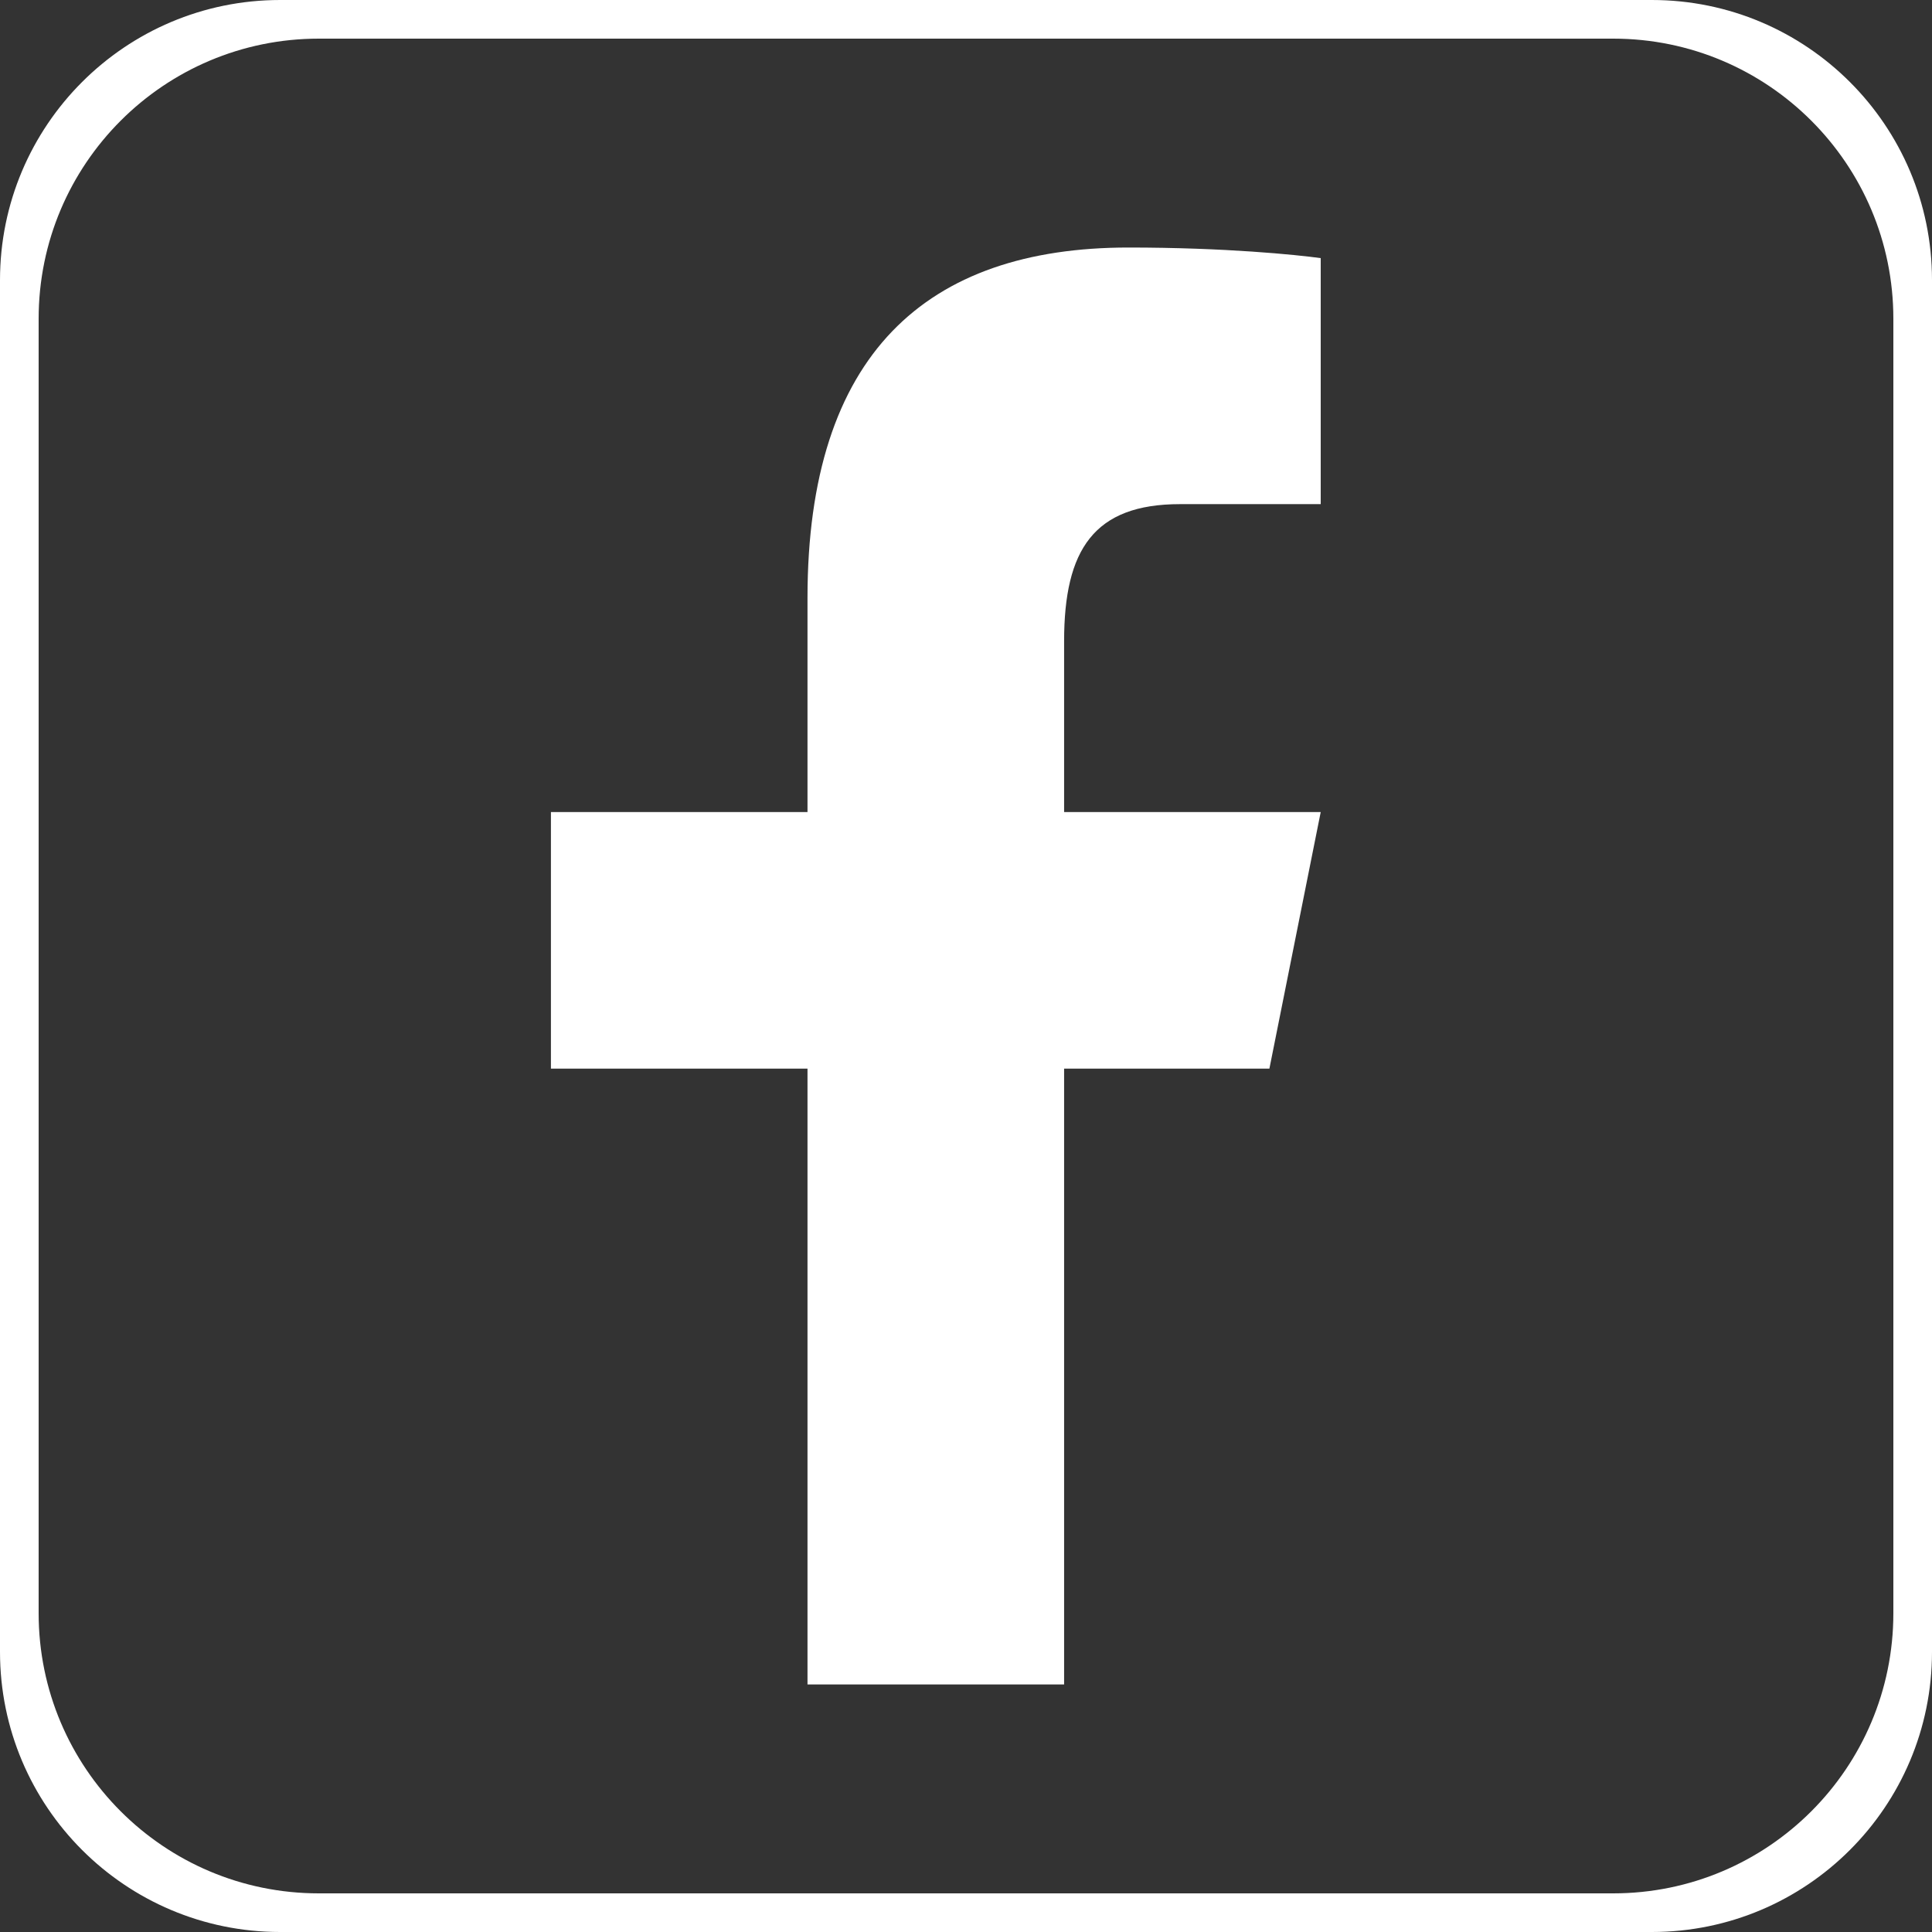
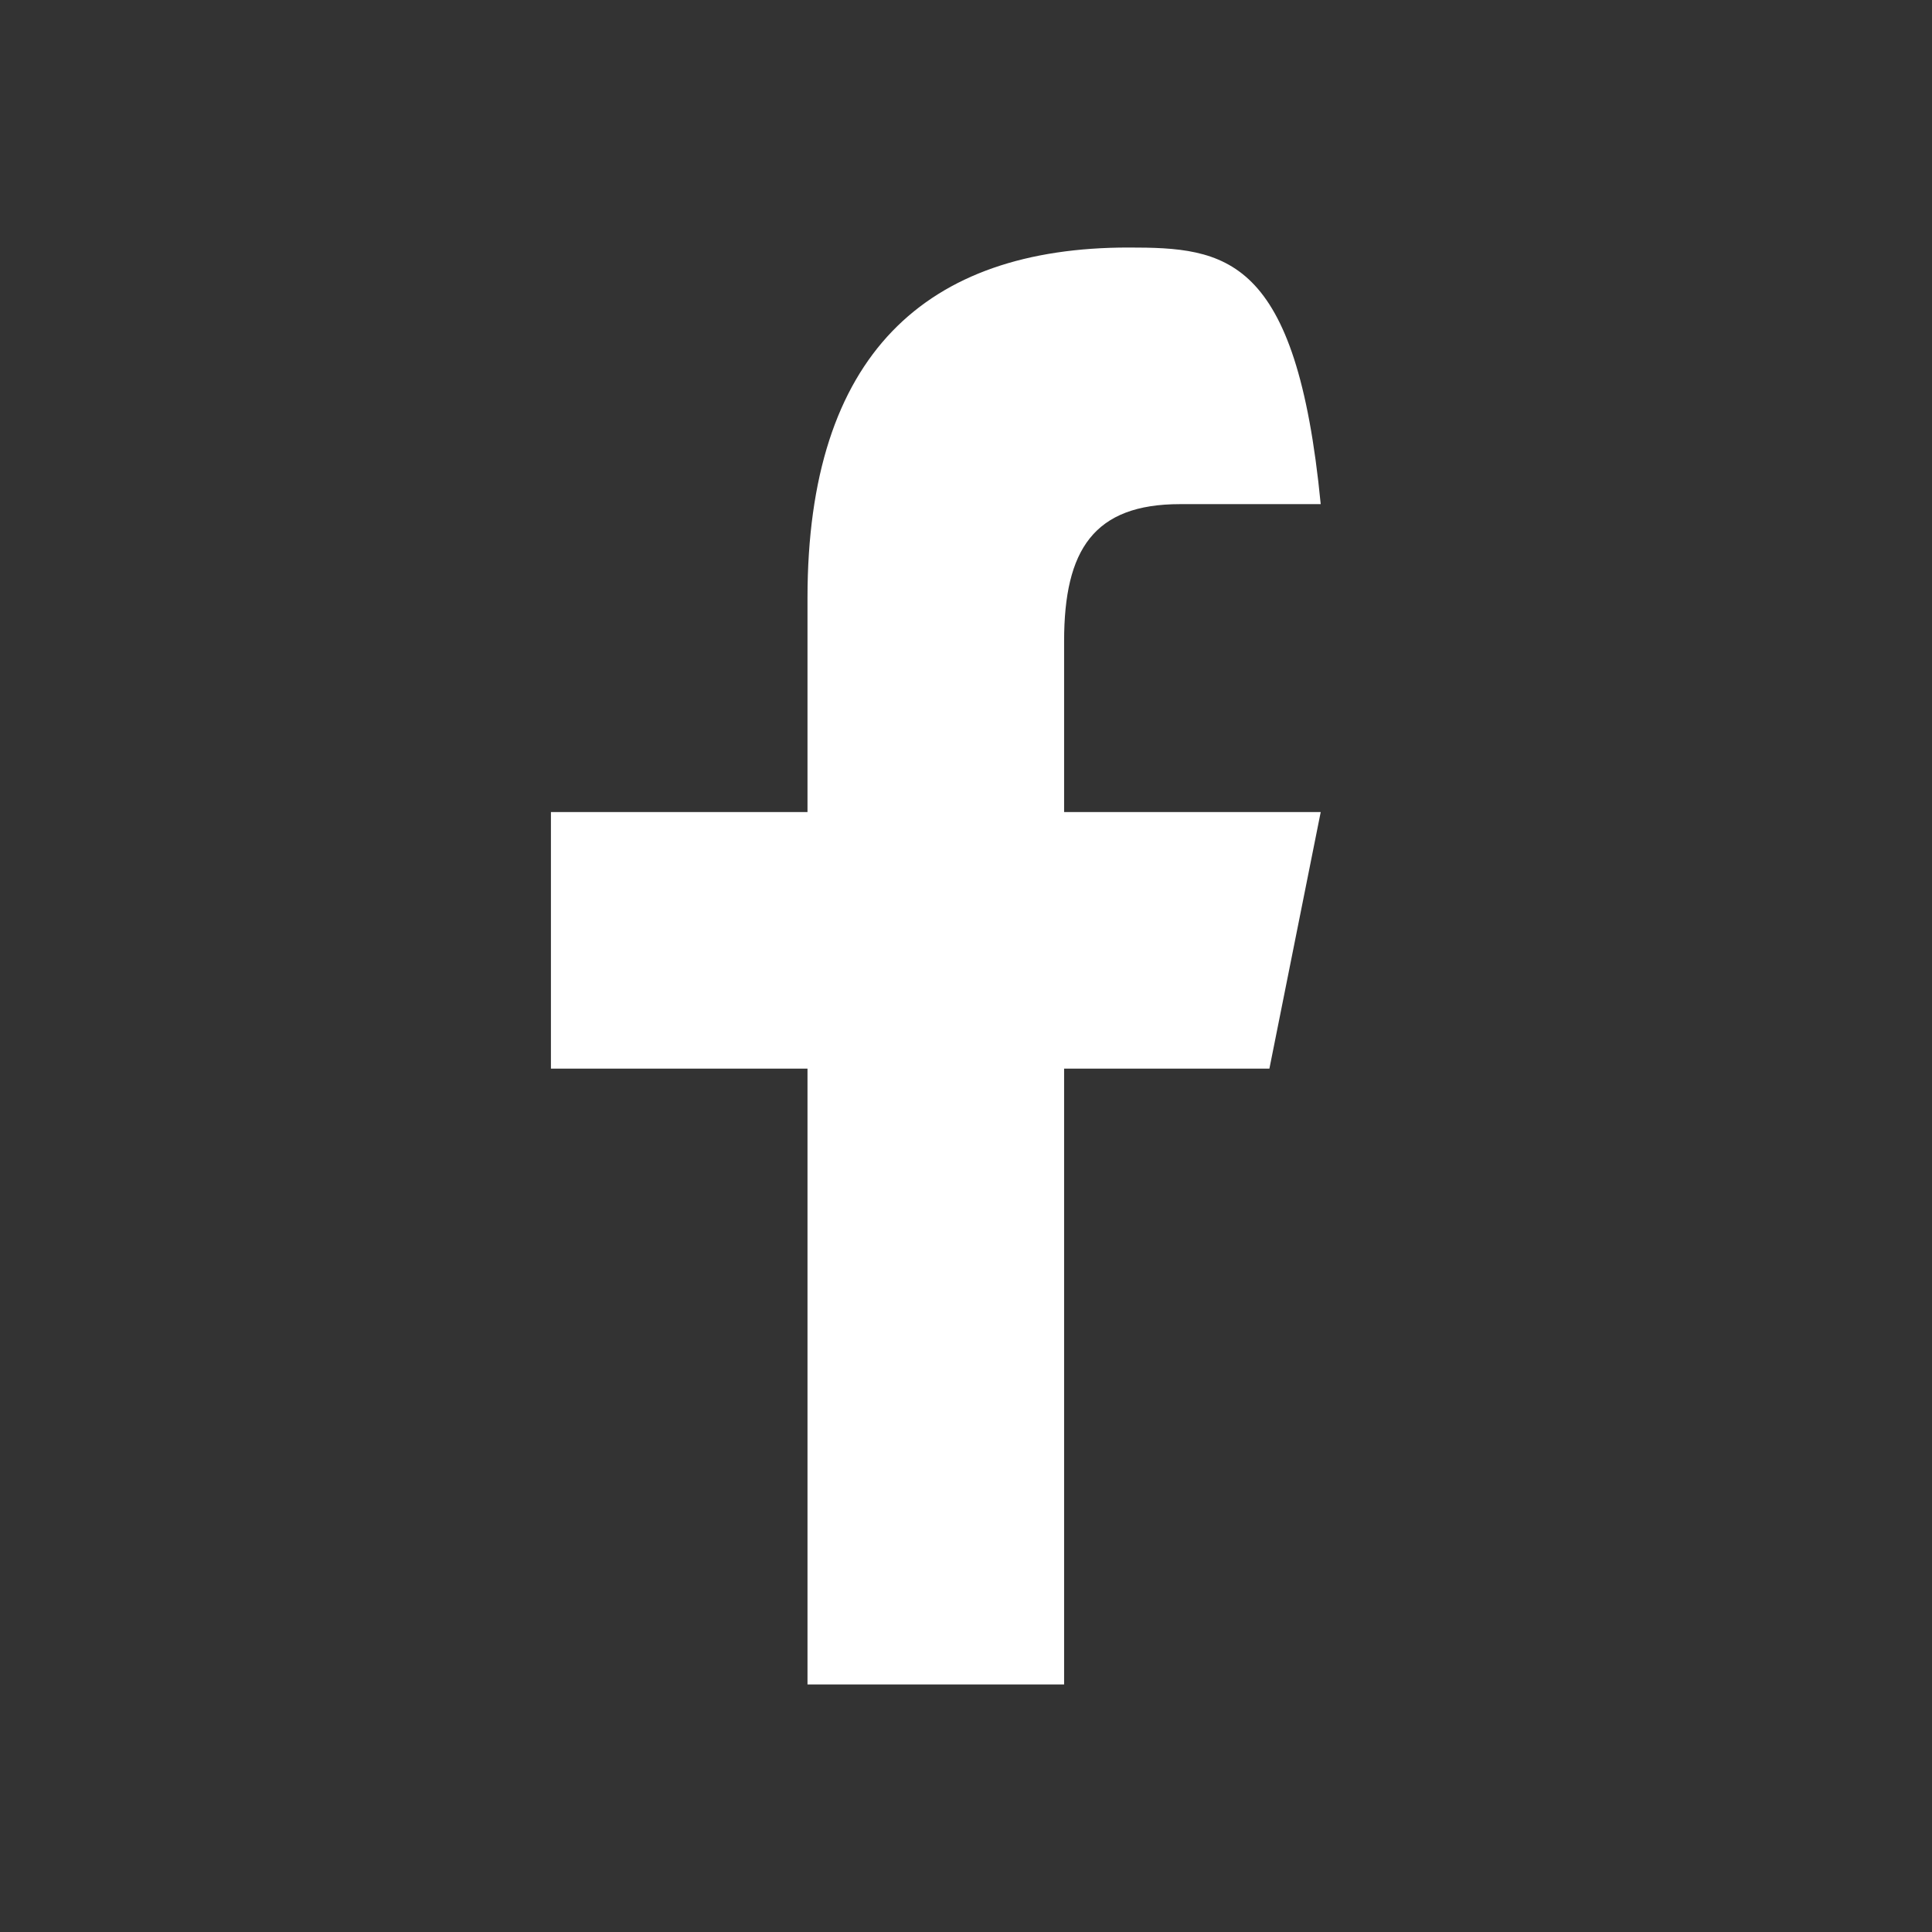
<svg xmlns="http://www.w3.org/2000/svg" viewBox="0 0 50 50" width="50px" height="50px">
  <rect x="0" y="0" width="50" height="50" fill="#333333" stroke="none" />
  <g id="surface4713795">
-     <path style=" stroke:none;fill-rule:nonzero;fill:rgb(100%,100%,100%);fill-opacity:1;" d="M 7.25 50 C 3.246 50 0 46.754 0 42.75 L 0 7.25 C 0 3.246 3.246 0 7.25 0 L 42.75 0 C 46.754 0 50 3.246 50 7.25 L 50 42.75 C 50 46.754 46.754 50 42.75 50 Z M 41.75 49 C 45.754 49 49 45.754 49 41.75 L 49 8.25 C 49 4.246 45.754 1 41.75 1 L 8.25 1 C 4.246 1 1 4.246 1 8.25 L 1 41.75 C 1 45.754 4.246 49 8.25 49 Z M 41.75 49 " />
-     <path style=" stroke:none;fill-rule:nonzero;fill:rgb(100%,100%,100%);fill-opacity:1;" d="M 29.203 6.406 C 23.969 6.406 20.898 9.172 20.898 15.473 L 20.898 21.016 L 14.258 21.016 L 14.258 27.656 L 20.898 27.656 L 20.898 43.594 L 27.539 43.594 L 27.539 27.656 L 32.852 27.656 L 34.18 21.016 L 27.539 21.016 L 27.539 16.594 C 27.539 14.223 28.312 13.047 30.539 13.047 L 34.18 13.047 L 34.18 6.68 C 33.551 6.594 31.715 6.406 29.203 6.406 Z M 29.203 6.406 " />
+     <path style=" stroke:none;fill-rule:nonzero;fill:rgb(100%,100%,100%);fill-opacity:1;" d="M 29.203 6.406 C 23.969 6.406 20.898 9.172 20.898 15.473 L 20.898 21.016 L 14.258 21.016 L 14.258 27.656 L 20.898 27.656 L 20.898 43.594 L 27.539 43.594 L 27.539 27.656 L 32.852 27.656 L 34.18 21.016 L 27.539 21.016 L 27.539 16.594 C 27.539 14.223 28.312 13.047 30.539 13.047 L 34.18 13.047 C 33.551 6.594 31.715 6.406 29.203 6.406 Z M 29.203 6.406 " />
  </g>
</svg>